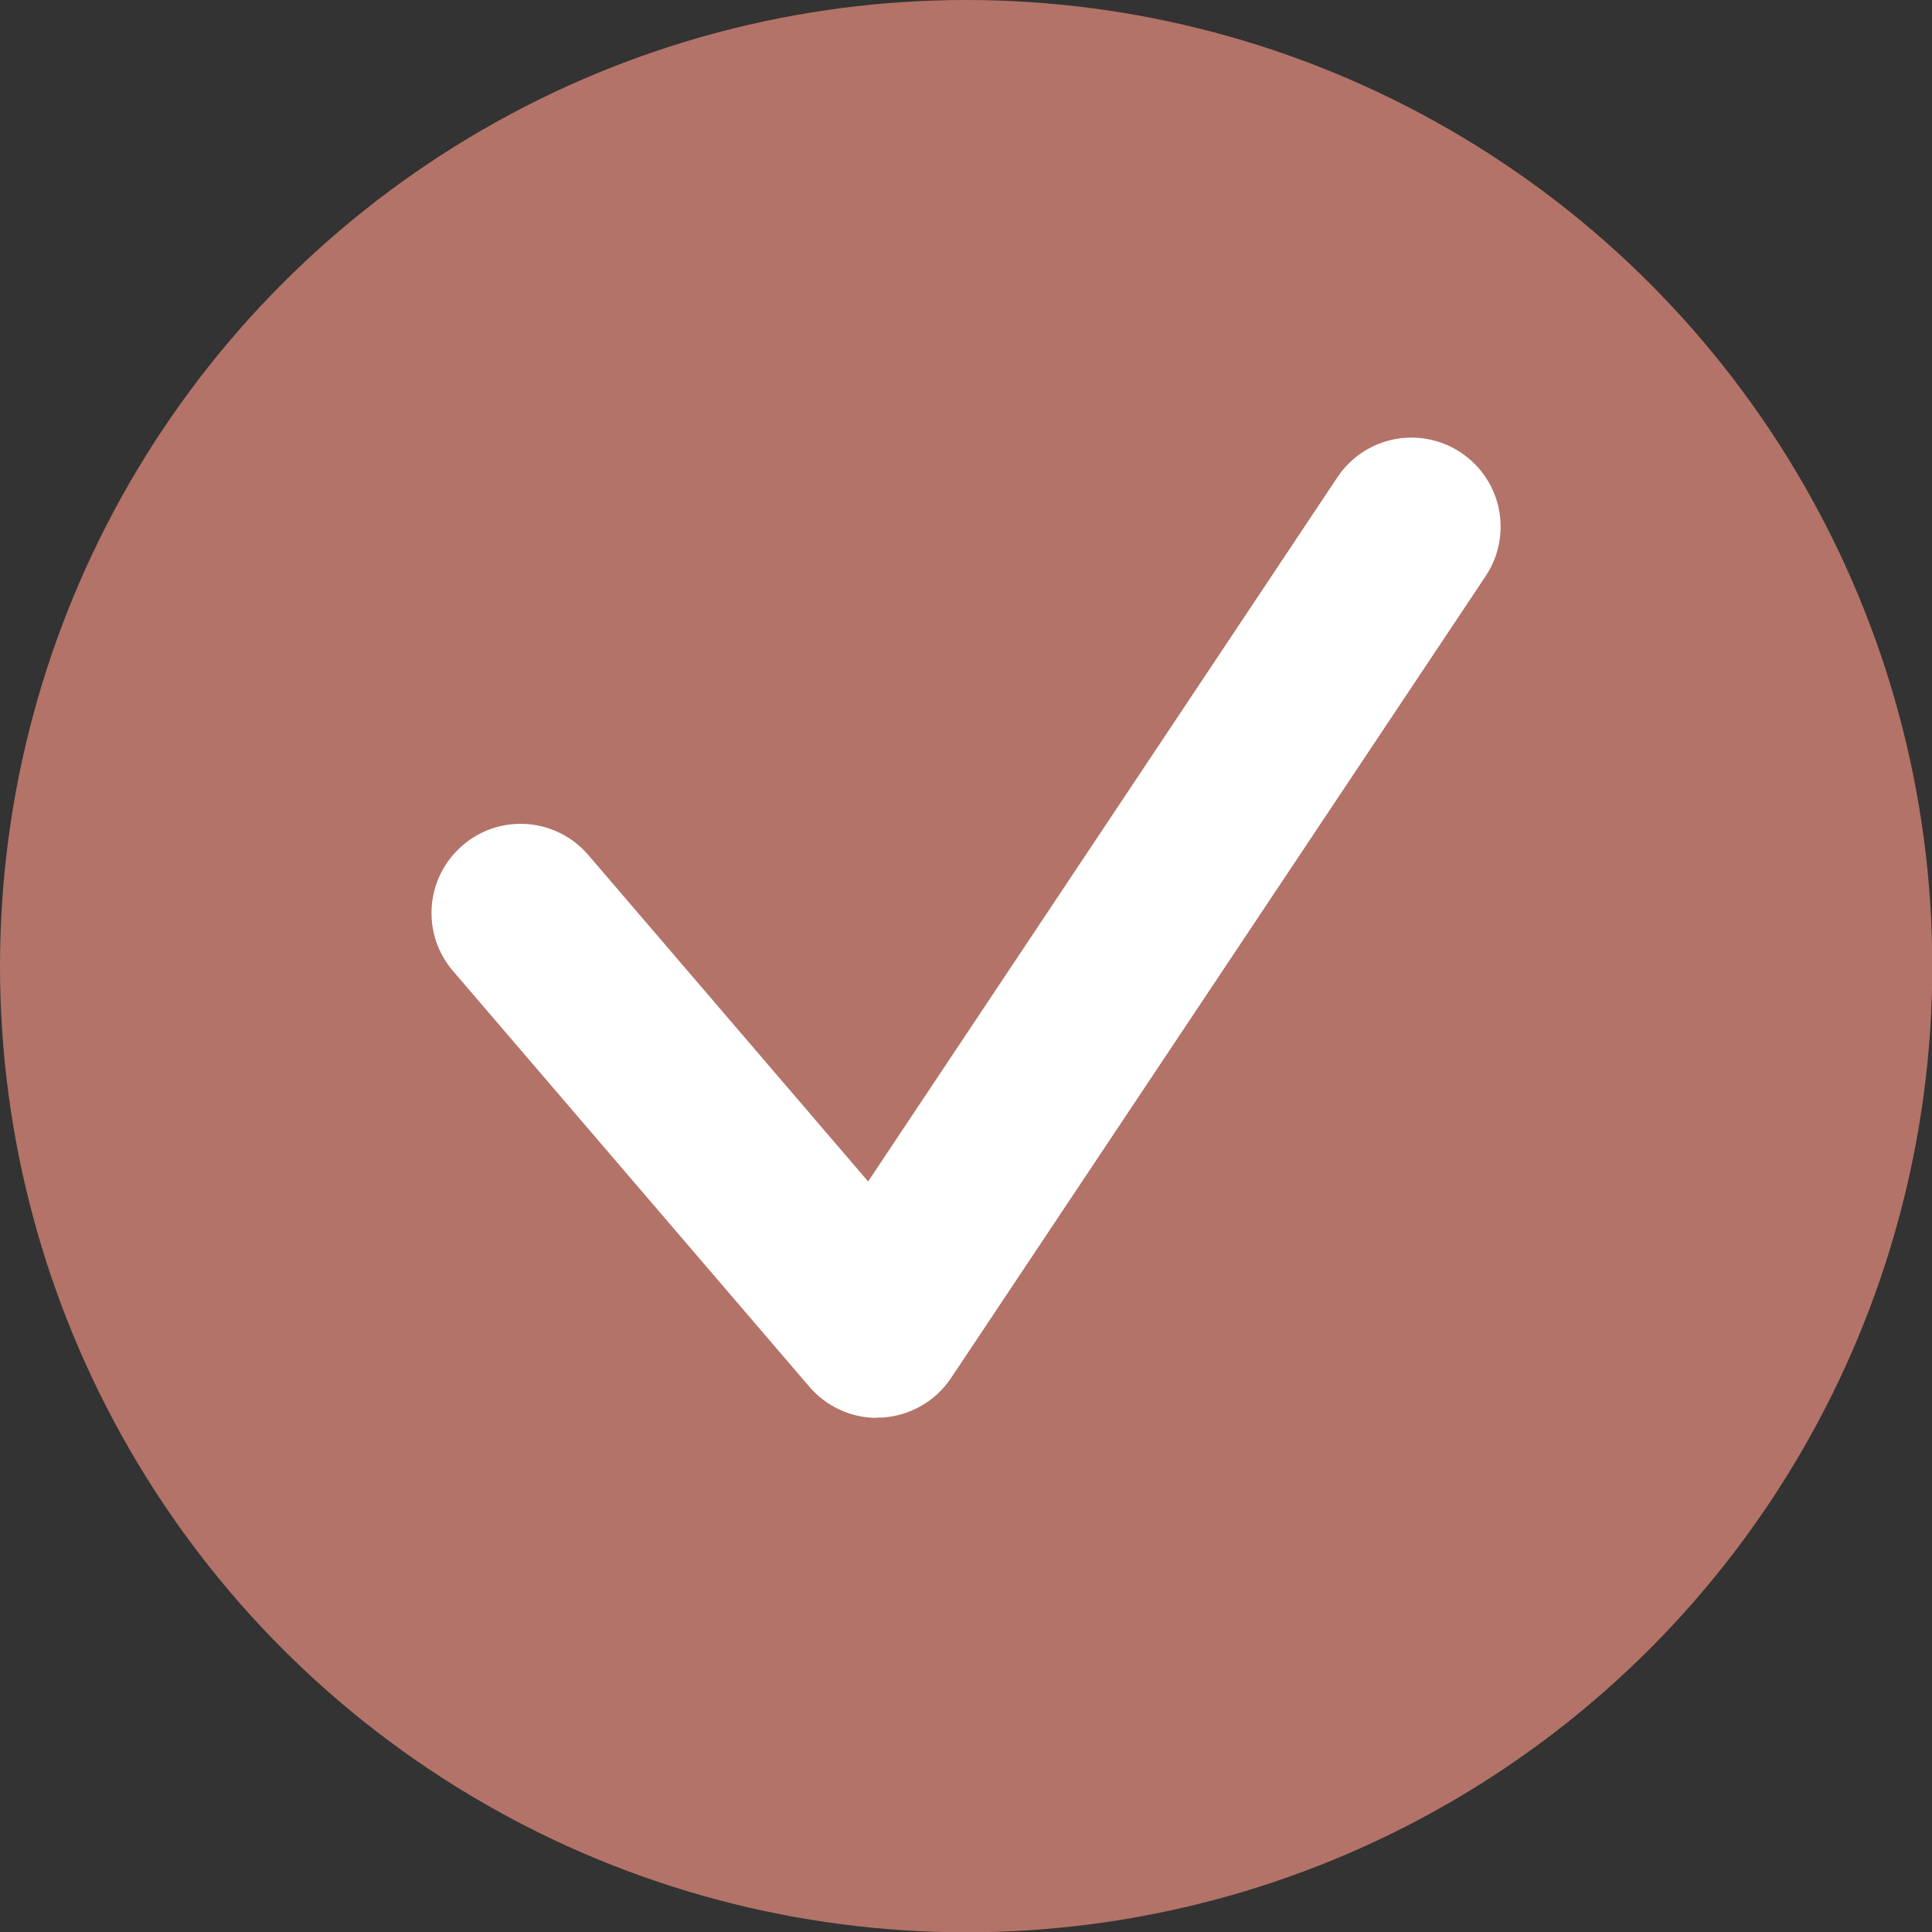
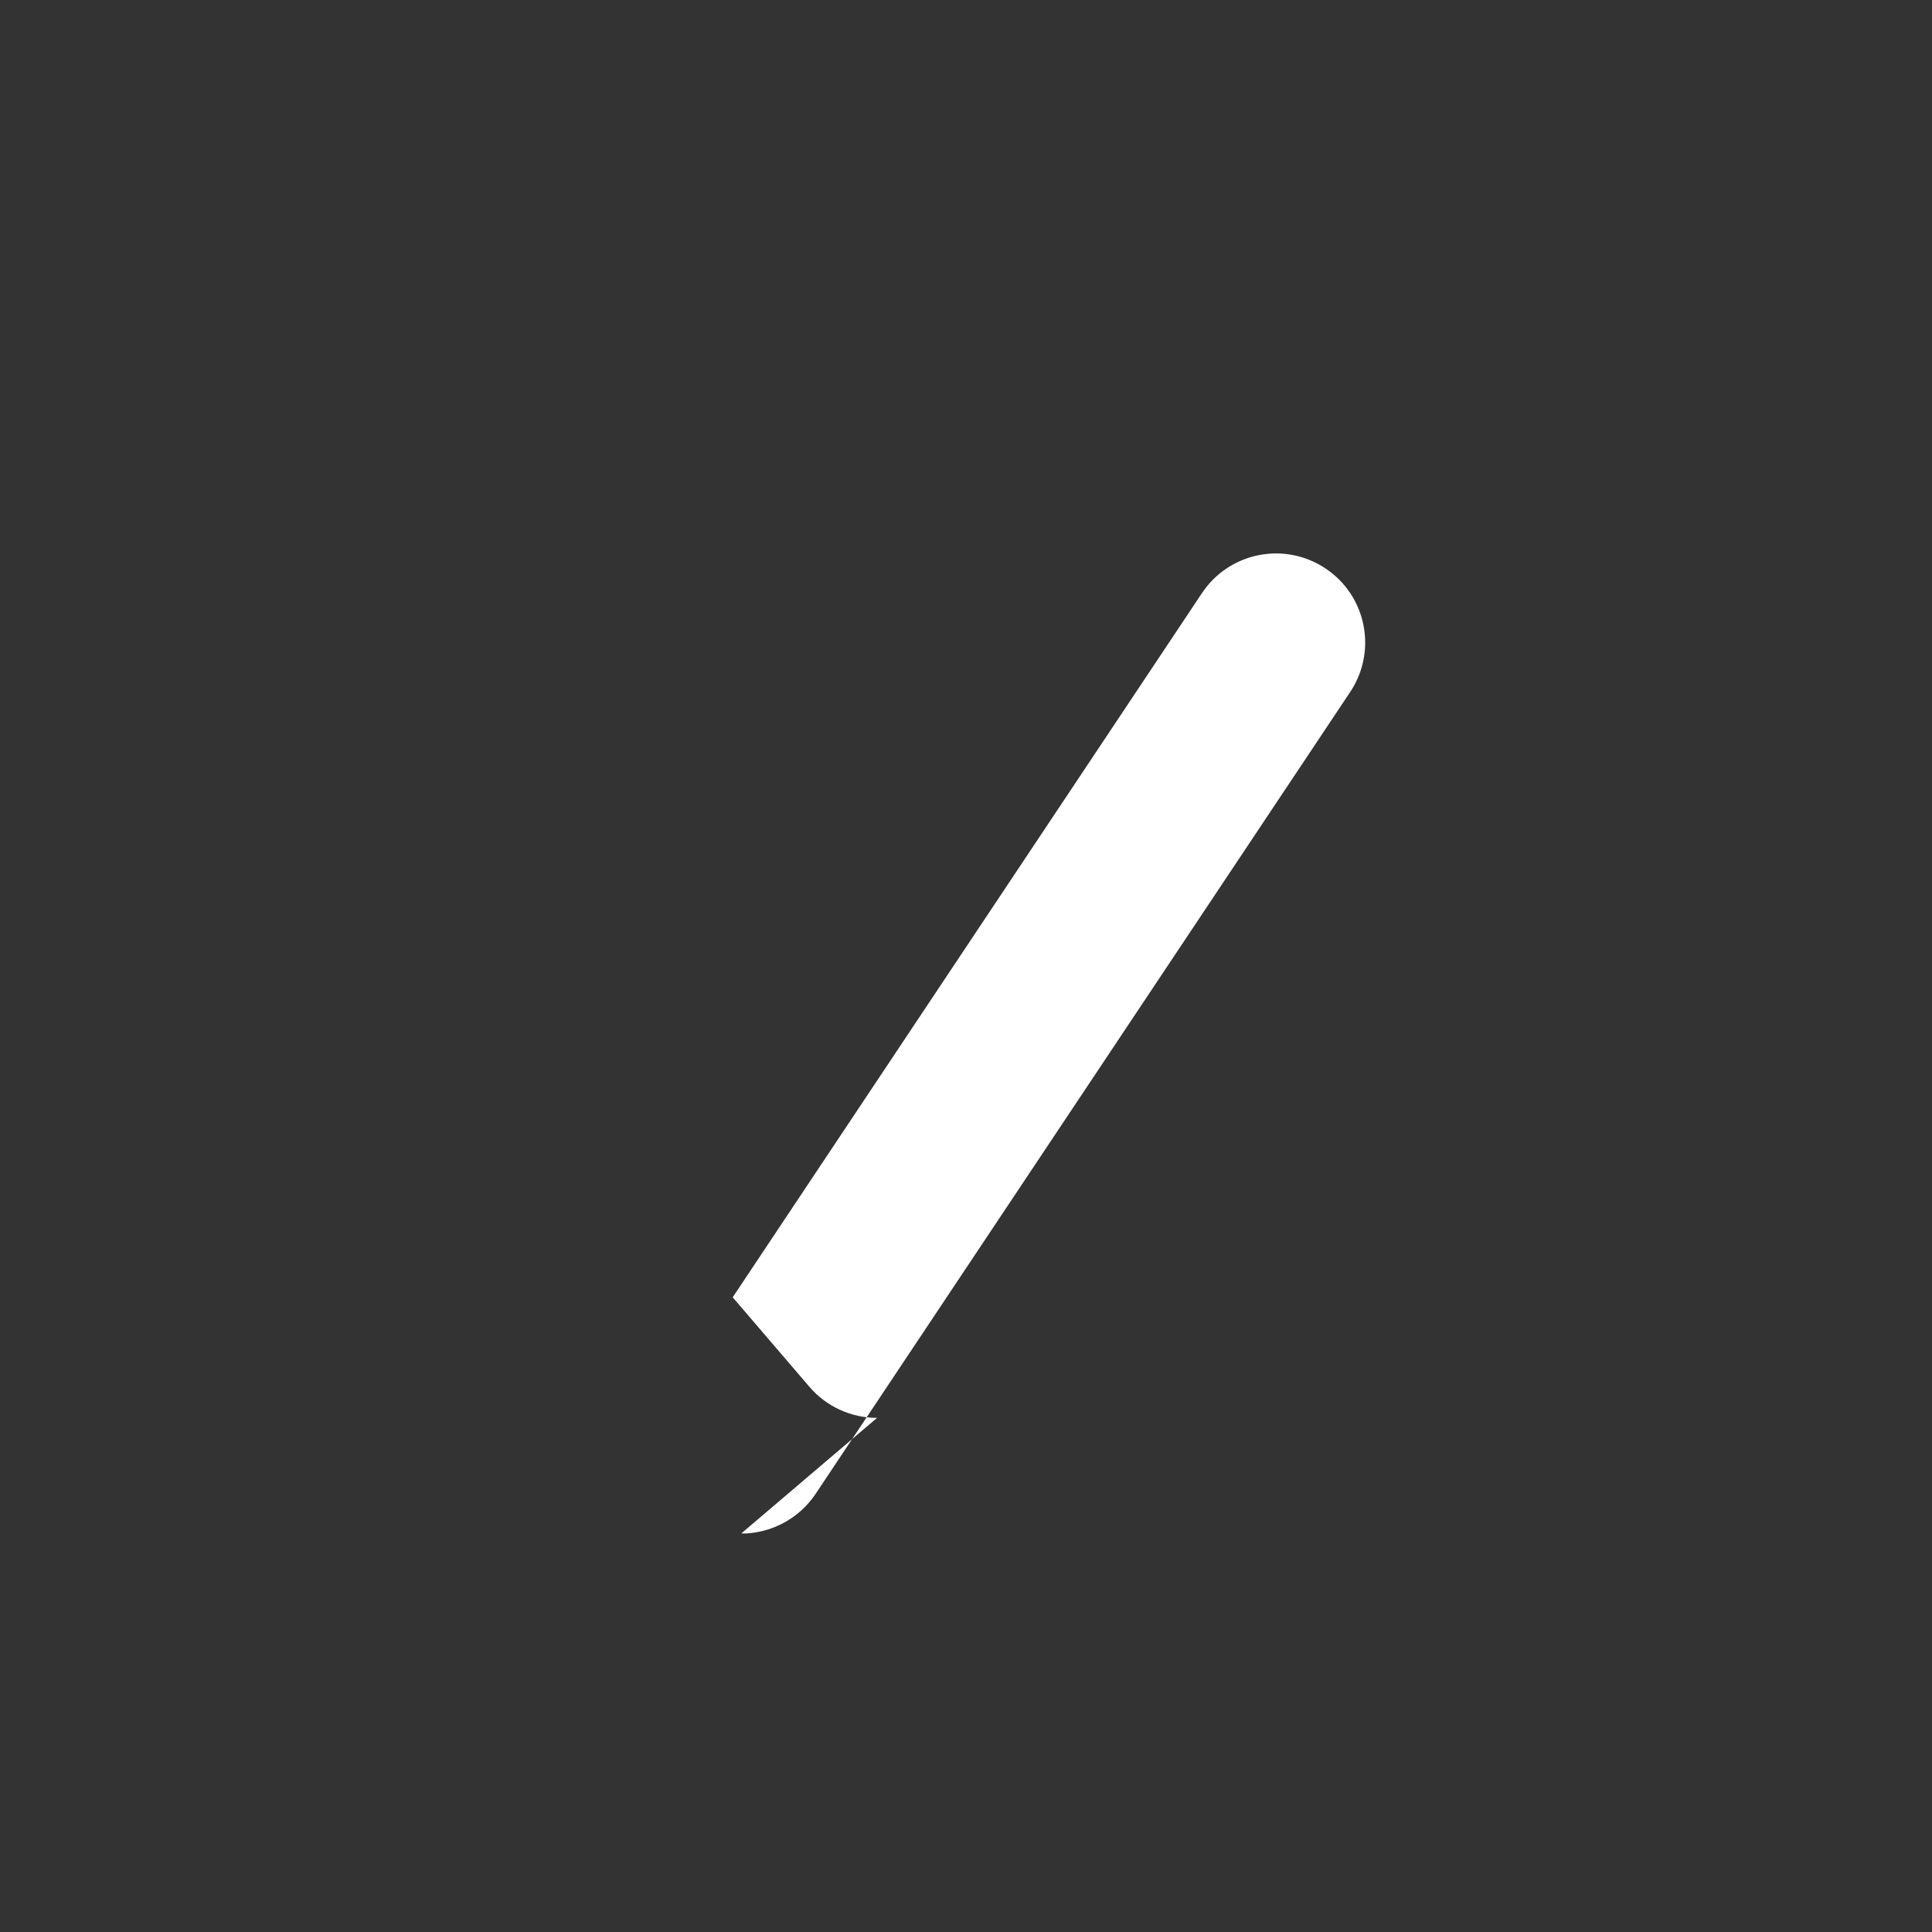
<svg xmlns="http://www.w3.org/2000/svg" id="Layer_2" data-name="Layer 2" viewBox="0 0 65.05 65.05">
  <rect x="0" y="0" width="65.05" height="65.05" fill="#333333" stroke="none" />
  <defs>
    <style>
      .cls-1 {
        fill: #fff;
      }

      .cls-2 {
        fill: #b37368;
      }
    </style>
  </defs>
  <g id="Layer_1-2" data-name="Layer 1">
-     <circle class="cls-2" cx="32.53" cy="32.53" r="32.53" />
-     <path class="cls-1" d="M29.53,47.74c-.87,0-1.71-.38-2.28-1.05l-12-14c-1.08-1.26-.93-3.15.33-4.23,1.26-1.08,3.15-.93,4.23.33l9.42,10.99,15.8-23.71c.92-1.38,2.78-1.75,4.16-.83,1.38.92,1.75,2.78.83,4.16l-18,27c-.52.78-1.38,1.27-2.32,1.33-.06,0-.12,0-.18,0Z" />
+     <path class="cls-1" d="M29.53,47.74c-.87,0-1.71-.38-2.28-1.05l-12-14l9.42,10.99,15.8-23.71c.92-1.38,2.78-1.75,4.16-.83,1.38.92,1.75,2.78.83,4.16l-18,27c-.52.78-1.38,1.27-2.32,1.33-.06,0-.12,0-.18,0Z" />
  </g>
</svg>